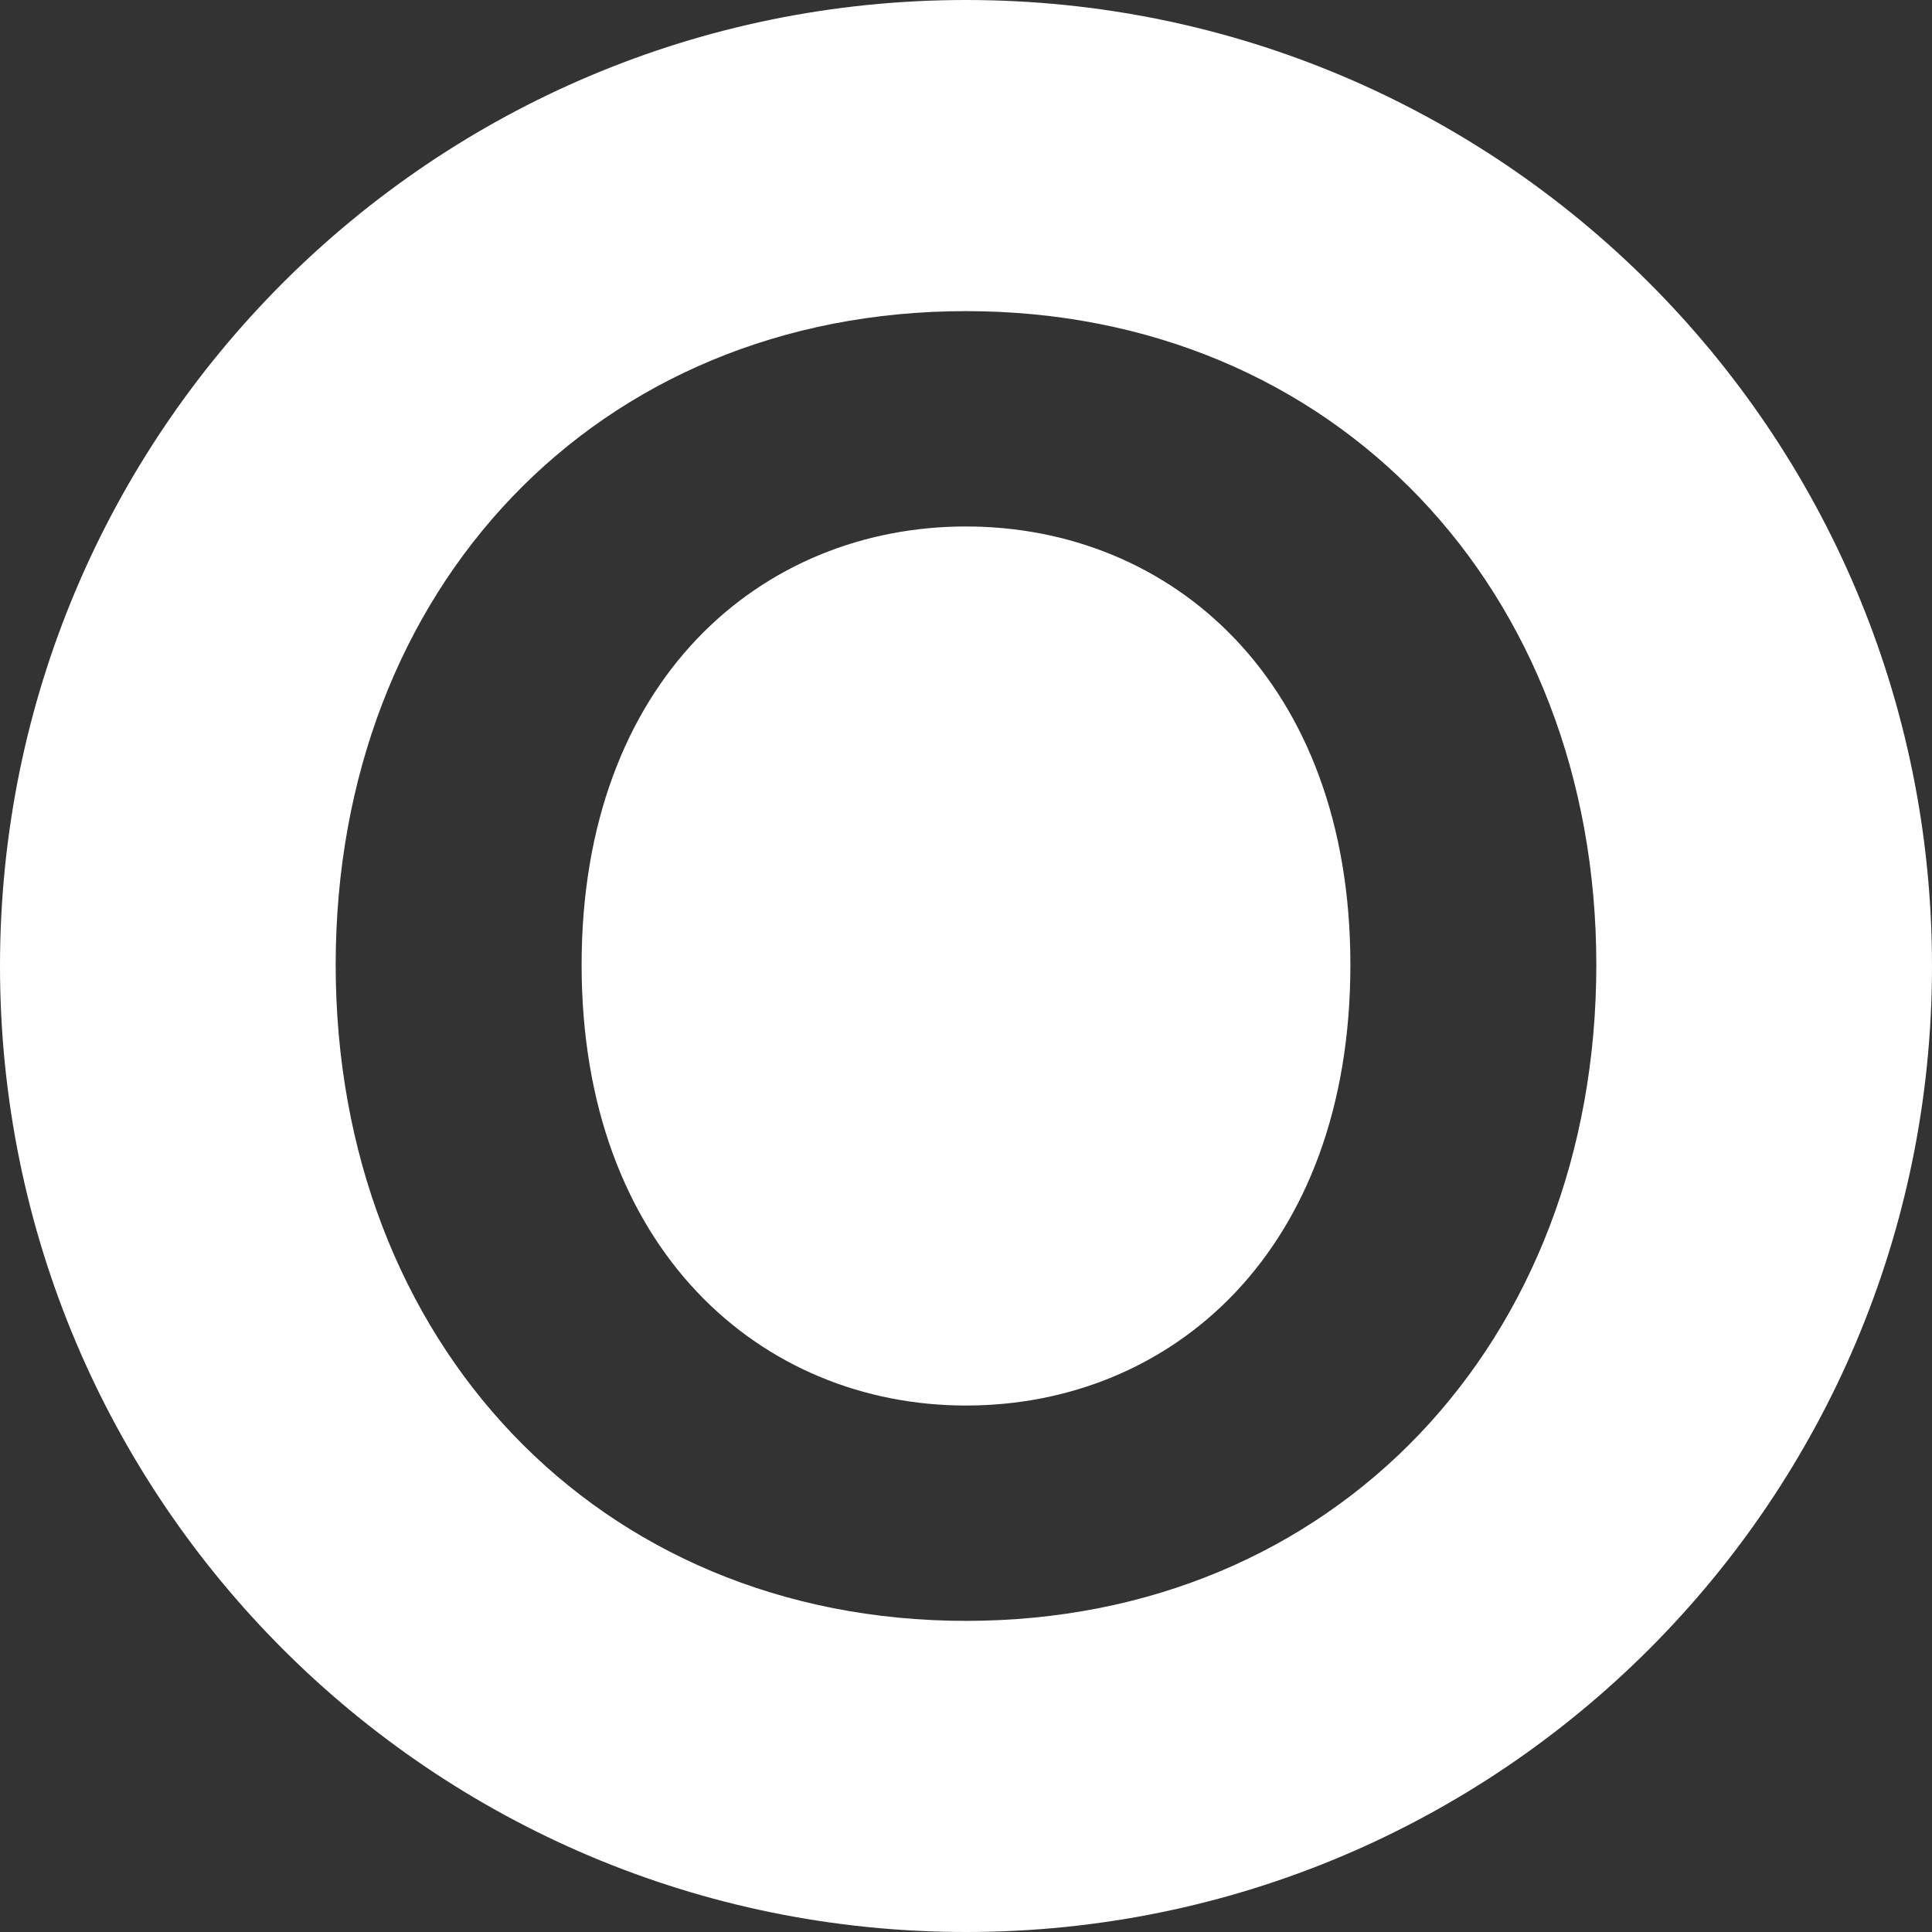
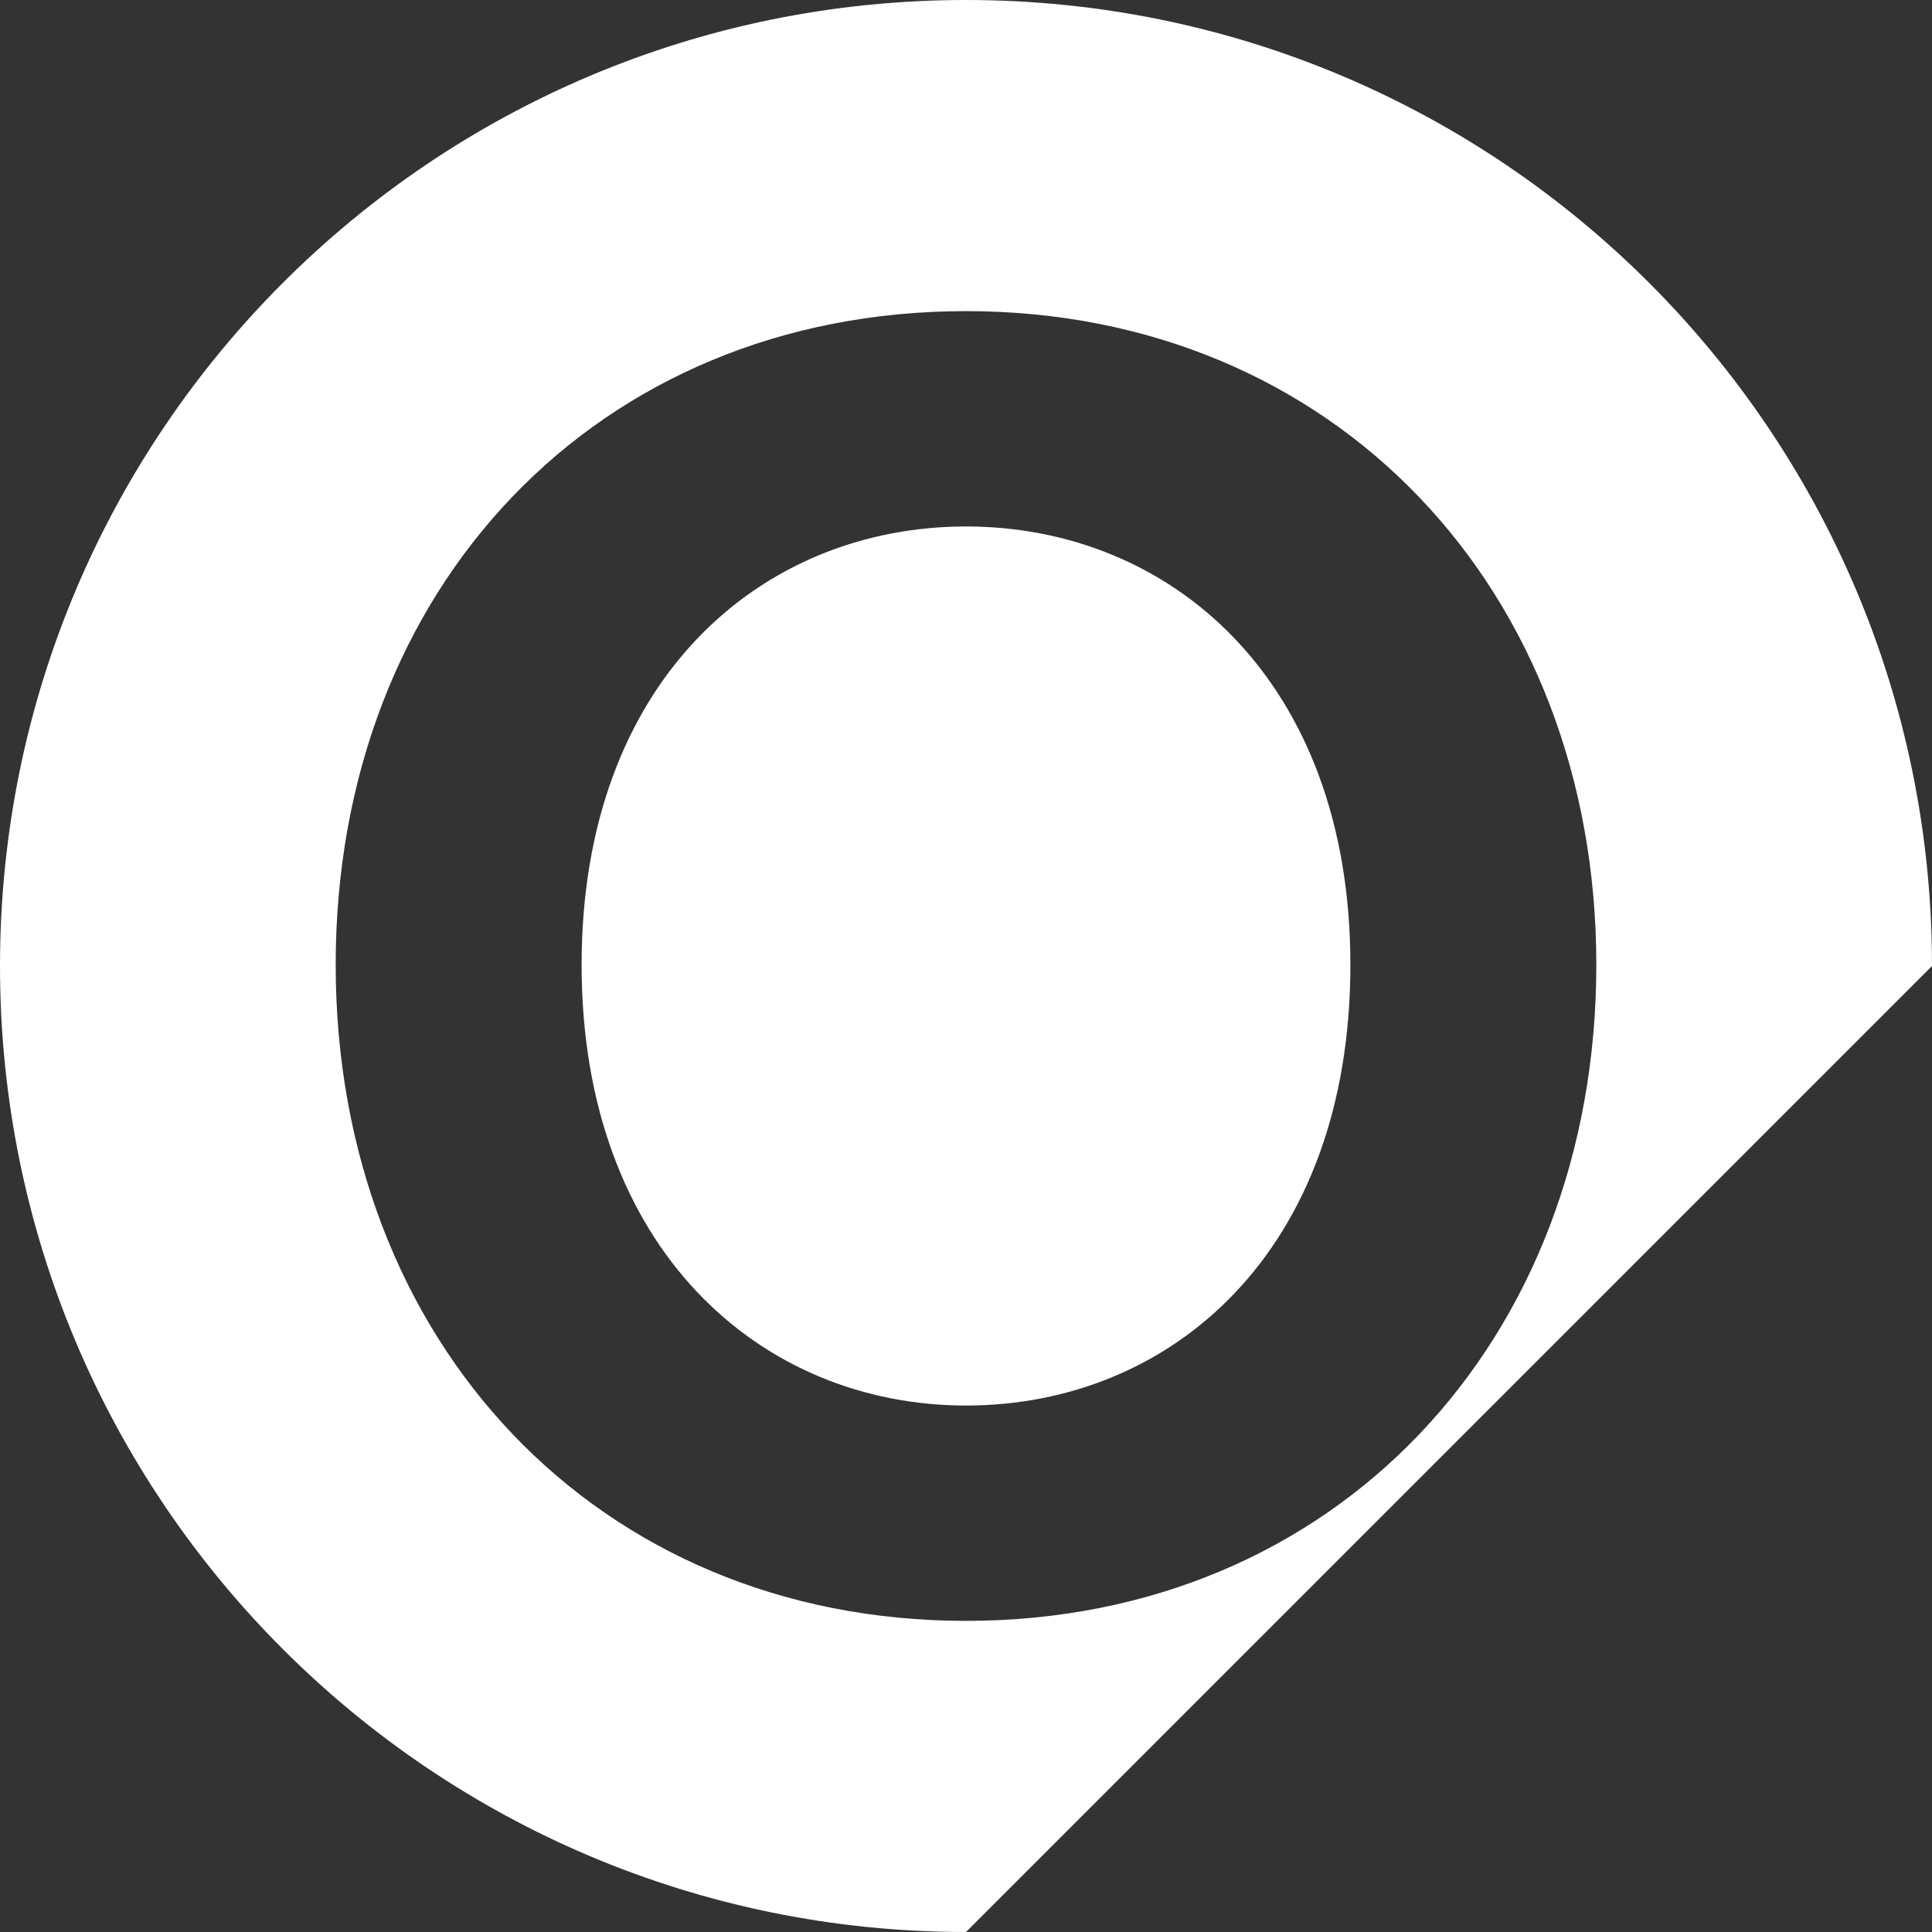
<svg xmlns="http://www.w3.org/2000/svg" width="266" height="266" viewBox="0 0 266 266" fill="none">
  <rect x="0" y="0" width="266" height="266" fill="#333333" stroke="none" />
-   <path d="M185.923 132.834C185.923 93.654 161.207 72.485 133 72.485C104.793 72.485 80.077 93.654 80.077 132.834C80.077 172.013 104.793 193.515 133 193.515C161.207 193.515 185.923 172.346 185.923 132.834ZM219.783 132.834C219.783 184.704 183.762 223.163 133 223.163C82.238 223.163 46.218 184.704 46.218 132.834C46.218 80.964 82.183 42.837 133 42.837C183.817 42.837 219.783 81.296 219.783 132.834ZM266 133C266 59.517 206.483 0 133 0C59.517 0 0 59.517 0 133C0 206.483 59.517 266 133 266C206.483 266 266 206.483 266 133Z" fill="white" />
+   <path d="M185.923 132.834C185.923 93.654 161.207 72.485 133 72.485C104.793 72.485 80.077 93.654 80.077 132.834C80.077 172.013 104.793 193.515 133 193.515C161.207 193.515 185.923 172.346 185.923 132.834ZM219.783 132.834C219.783 184.704 183.762 223.163 133 223.163C82.238 223.163 46.218 184.704 46.218 132.834C46.218 80.964 82.183 42.837 133 42.837C183.817 42.837 219.783 81.296 219.783 132.834ZM266 133C266 59.517 206.483 0 133 0C59.517 0 0 59.517 0 133C0 206.483 59.517 266 133 266Z" fill="white" />
</svg>